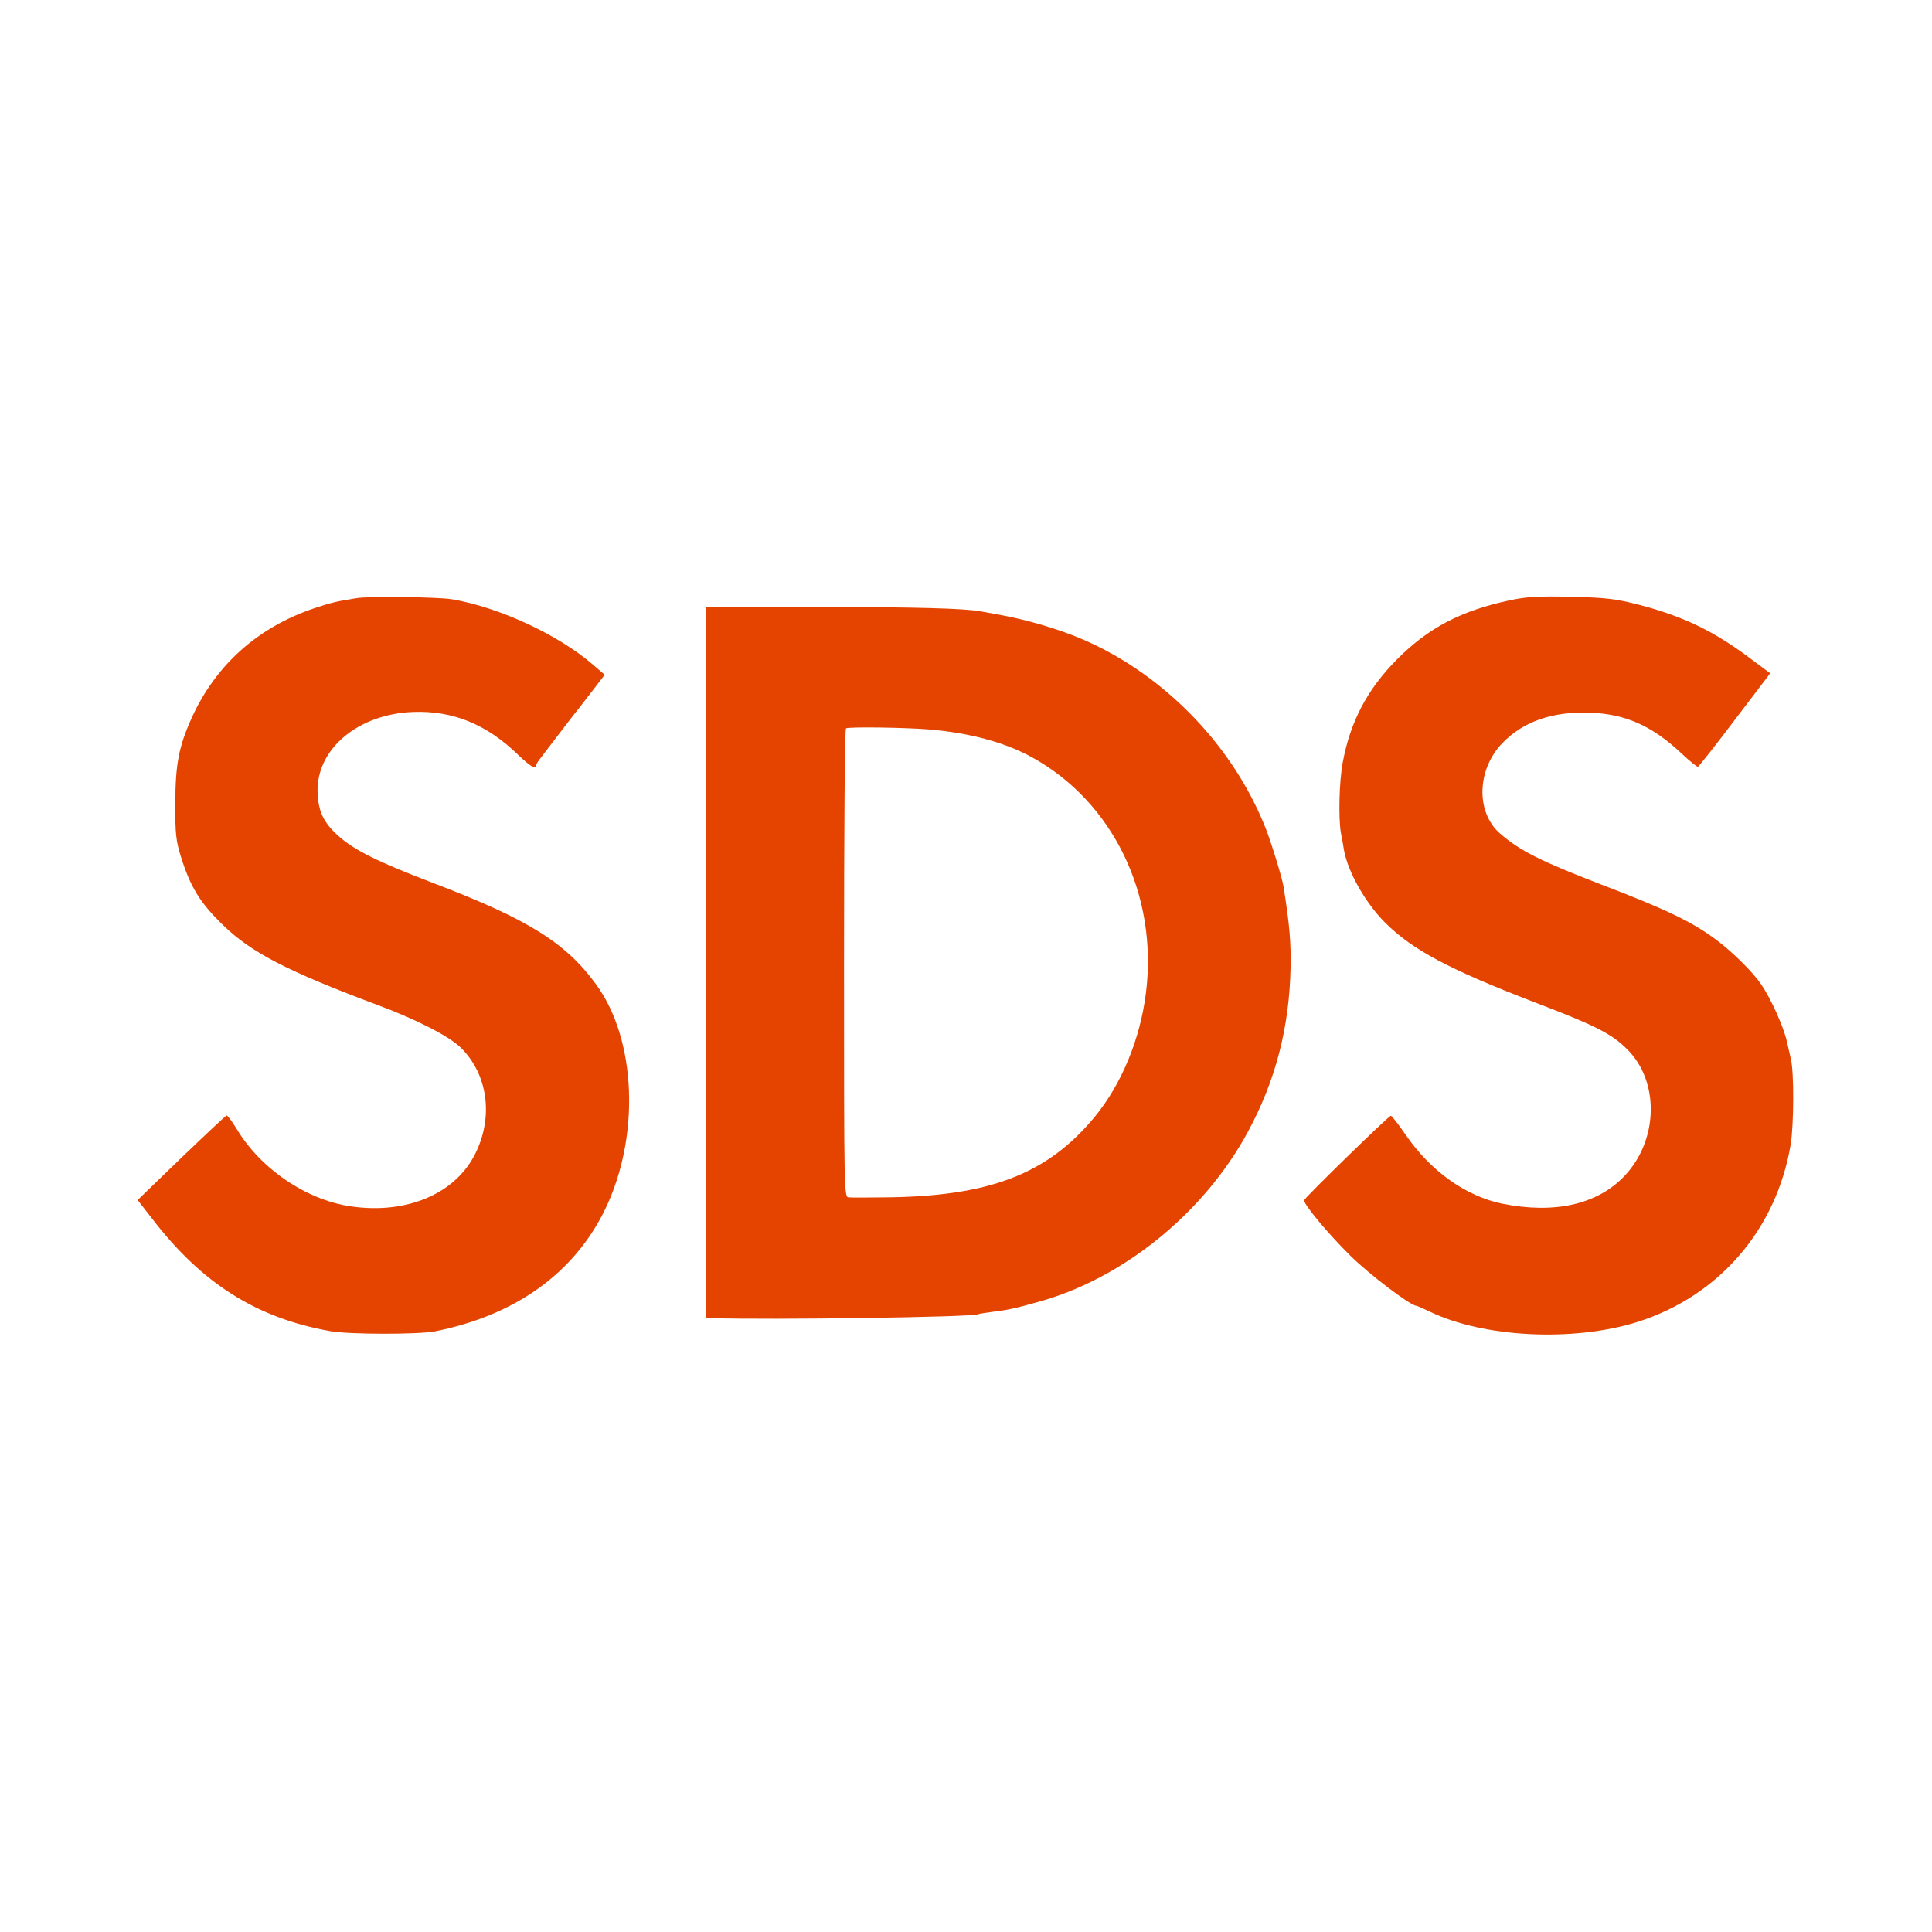
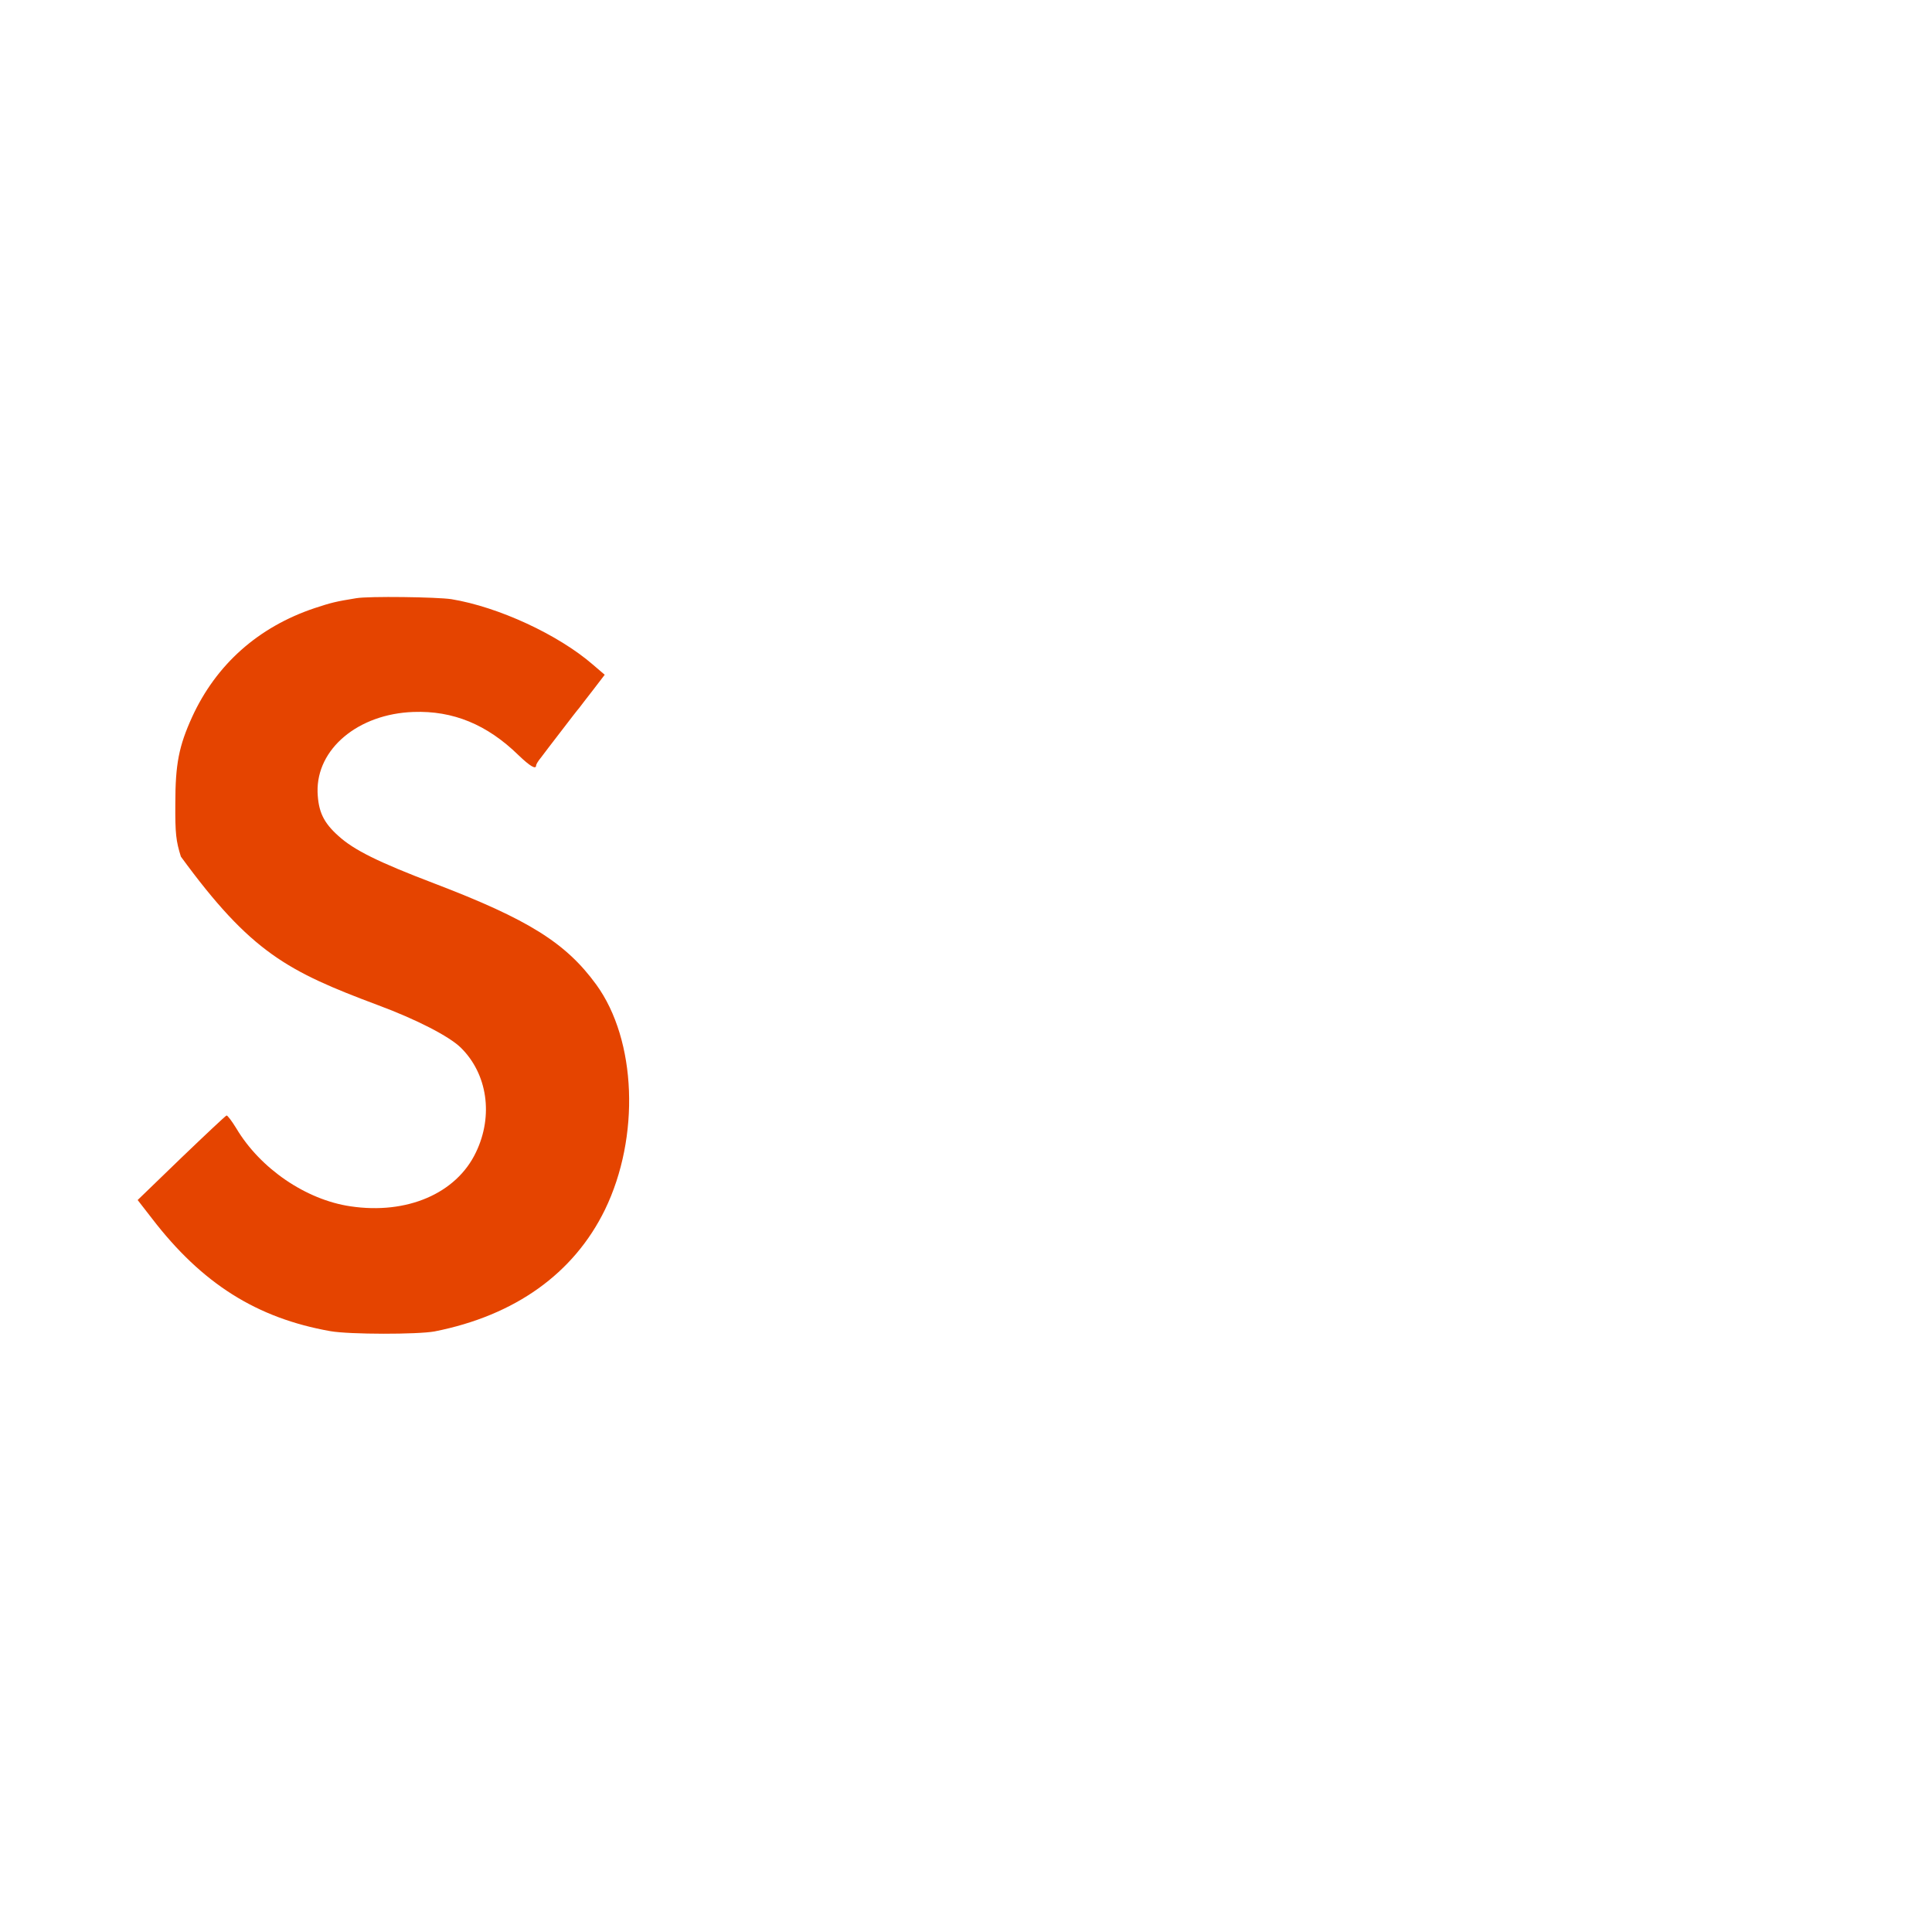
<svg xmlns="http://www.w3.org/2000/svg" version="1.1" width="800px" height="800px">
  <svg width="800px" height="800px" viewBox="0 0 800 800" version="1.1">
    <title>logo</title>
    <g id="SvgjsG1035" stroke="none" stroke-width="1" fill="none" fill-rule="evenodd">
      <g id="SvgjsG1034" fill="#E54400" fill-rule="nonzero">
        <g id="SvgjsG1033" transform="translate(399.763, 399.8) scale(-1, 1) rotate(-180) translate(-399.763, -399.8)translate(57, 247)">
-           <path d="M90.5,304.895 C81.9,303.495 80.3,303.095 73.3,300.795 C50,292.995 32.5,277.495 22.5,255.595 C17.1,243.695 15.6,236.295 15.6,219.895 C15.5,207.395 15.9,204.295 17.9,197.895 C21.8,185.395 25.8,178.795 35.2,169.695 C46.9,158.195 62.1,150.395 99.5,136.395 C115.4,130.495 129,123.495 133.8,118.795 C144.8,107.995 147.4,90.695 140.1,75.495 C132,58.395 111.5,49.595 88.1,53.095 C69.7,55.795 50.8,68.695 40.9,85.295 C39,88.395 37.2,90.795 36.8,90.695 C36.3,90.495 27.9,82.595 18,73.095 L0,55.695 L5.9,48.095 C26.6,21.095 49.3,6.795 79.8,1.395 C87.7,-0.005 116.1,-0.005 123,1.295 C156.3,7.895 180.6,25.295 193.5,51.695 C208.1,81.795 206.6,121.895 189.9,144.895 C177.3,162.195 161.8,171.895 122.8,186.795 C99.7,195.595 89.6,200.595 83.2,206.395 C76.9,211.995 74.8,216.595 74.5,224.595 C74,242.495 91.3,256.995 114.2,257.795 C130.6,258.395 144.7,252.595 157.7,239.895 C162.5,235.295 165,233.795 165,235.695 C165,236.095 165.9,237.595 167,238.895 C168,240.295 171.8,245.195 175.4,249.895 C179,254.595 182.3,258.895 182.8,259.395 C183.2,259.995 185.8,263.295 188.5,266.795 L193.4,273.195 L188.5,277.395 C174.2,289.795 149.4,301.295 129.9,304.495 C123.9,305.395 95.7,305.795 90.5,304.895 Z" id="SvgjsPath1032" />
-           <path d="M568,303.995 C547.9,299.695 534.4,292.595 521.4,279.495 C509.1,267.095 502.1,253.695 499,236.895 C497.5,228.995 497.2,214.095 498.2,207.895 C498.7,205.395 499.3,202.195 499.5,200.595 C501.2,191.395 508.4,178.695 516.6,170.495 C528,159.195 543,151.195 578.9,137.395 C603.8,127.895 610.4,124.495 616.8,118.095 C630.2,104.795 629.7,80.595 615.8,65.795 C604.6,53.895 586.9,49.795 565,54.195 C550,57.295 535.4,67.595 525,82.795 C522,87.195 519.2,90.695 518.9,90.595 C517.6,90.195 483,56.395 483,55.595 C483,53.695 492.8,41.895 502,32.795 C509.7,25.095 527.1,11.895 529.5,11.895 C529.8,11.895 532.3,10.795 535,9.495 C557.4,-1.305 594.4,-3.105 621,5.195 C654.8,15.895 678.6,43.495 684.5,78.795 C685.8,87.095 685.9,108.295 684.6,113.895 C684.3,115.295 683.5,118.695 682.9,121.395 C681.5,127.595 676.2,139.295 672.2,145.095 C668.8,150.095 660.5,158.295 654,163.195 C643.7,170.895 633.3,175.895 605.9,186.395 C581,195.995 572.4,200.295 564.2,207.395 C554,216.195 554.5,234.095 565.2,244.995 C573.7,253.795 585.8,257.995 600.9,257.495 C615.9,257.095 627.1,252.095 639.3,240.595 C642.6,237.495 645.7,234.995 646.1,235.095 C646.5,235.295 653.4,243.995 661.4,254.595 L676,273.795 L667.3,280.295 C652.6,291.295 639.9,297.395 622,302.095 C611.9,304.695 608.4,305.095 593.5,305.495 C579.7,305.795 574.9,305.495 568,303.995 Z" id="SvgjsPath1031" />
-           <path d="M235.3,154.195 L235.3,6.895 L237.4,6.795 C261.7,5.995 346,7.195 348,8.395 C348.3,8.595 351,8.995 354,9.395 C359.8,10.095 362.9,10.695 372.5,13.395 C407.7,22.895 441.5,50.195 459.7,83.895 C471.2,105.095 476.9,127.195 477.4,151.895 C477.6,162.395 477,169.595 474.5,185.395 C474,188.795 469.3,204.095 467.1,209.595 C456,237.595 435.2,262.195 409,278.595 C397.5,285.695 387.2,290.195 372.5,294.395 C365.7,296.295 361.4,297.295 348.8,299.495 C341.8,300.695 323,301.195 282.4,301.295 L235.3,301.395 L235.3,154.195 Z M328.5,250.495 C344.9,248.995 359,245.195 370,239.195 C403.8,220.795 422.6,181.995 417.5,141.395 C415.1,122.195 407.3,103.395 396.1,89.895 C376.5,66.295 352.4,57.095 309,56.795 C302.1,56.695 295.6,56.695 294.5,56.795 C292.5,56.895 292.5,57.595 292.5,153.695 C292.5,206.895 292.8,250.695 293.3,250.995 C294.2,251.695 318.2,251.395 328.5,250.495 Z" id="SvgjsPath1030" />
+           <path d="M90.5,304.895 C81.9,303.495 80.3,303.095 73.3,300.795 C50,292.995 32.5,277.495 22.5,255.595 C17.1,243.695 15.6,236.295 15.6,219.895 C15.5,207.395 15.9,204.295 17.9,197.895 C46.9,158.195 62.1,150.395 99.5,136.395 C115.4,130.495 129,123.495 133.8,118.795 C144.8,107.995 147.4,90.695 140.1,75.495 C132,58.395 111.5,49.595 88.1,53.095 C69.7,55.795 50.8,68.695 40.9,85.295 C39,88.395 37.2,90.795 36.8,90.695 C36.3,90.495 27.9,82.595 18,73.095 L0,55.695 L5.9,48.095 C26.6,21.095 49.3,6.795 79.8,1.395 C87.7,-0.005 116.1,-0.005 123,1.295 C156.3,7.895 180.6,25.295 193.5,51.695 C208.1,81.795 206.6,121.895 189.9,144.895 C177.3,162.195 161.8,171.895 122.8,186.795 C99.7,195.595 89.6,200.595 83.2,206.395 C76.9,211.995 74.8,216.595 74.5,224.595 C74,242.495 91.3,256.995 114.2,257.795 C130.6,258.395 144.7,252.595 157.7,239.895 C162.5,235.295 165,233.795 165,235.695 C165,236.095 165.9,237.595 167,238.895 C168,240.295 171.8,245.195 175.4,249.895 C179,254.595 182.3,258.895 182.8,259.395 C183.2,259.995 185.8,263.295 188.5,266.795 L193.4,273.195 L188.5,277.395 C174.2,289.795 149.4,301.295 129.9,304.495 C123.9,305.395 95.7,305.795 90.5,304.895 Z" id="SvgjsPath1032" />
        </g>
      </g>
    </g>
  </svg>
  <style>@media (prefers-color-scheme: light) { :root { filter: none; } }
@media (prefers-color-scheme: dark) { :root { filter: none; } }
</style>
</svg>